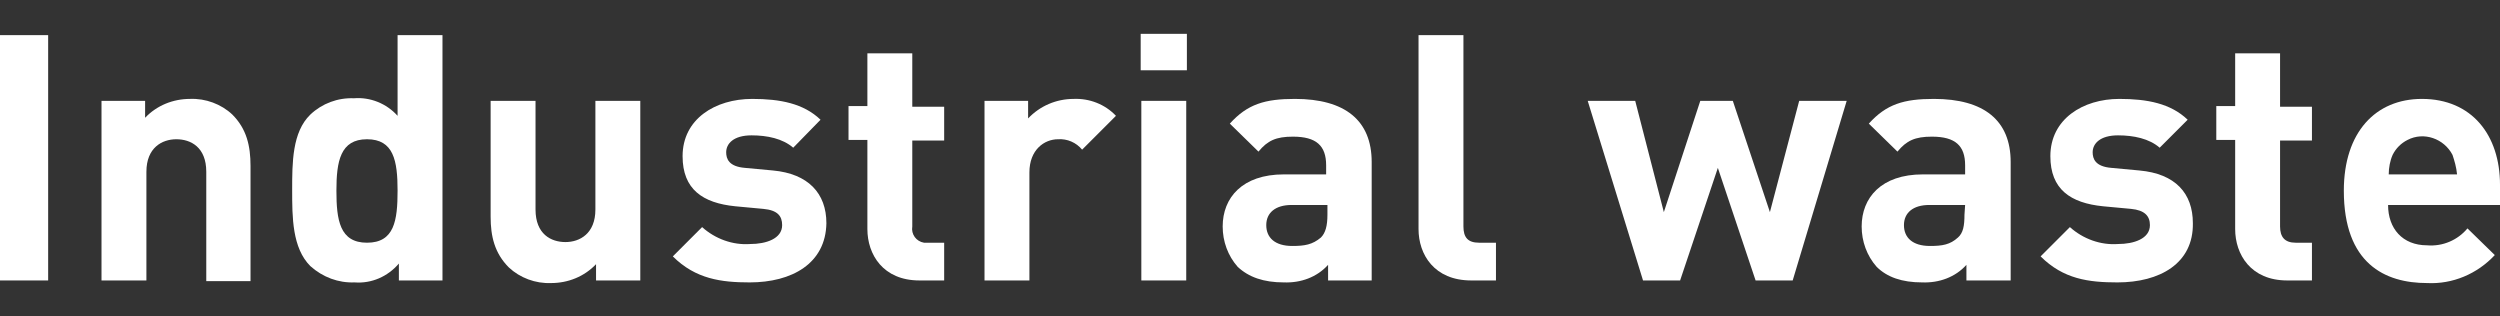
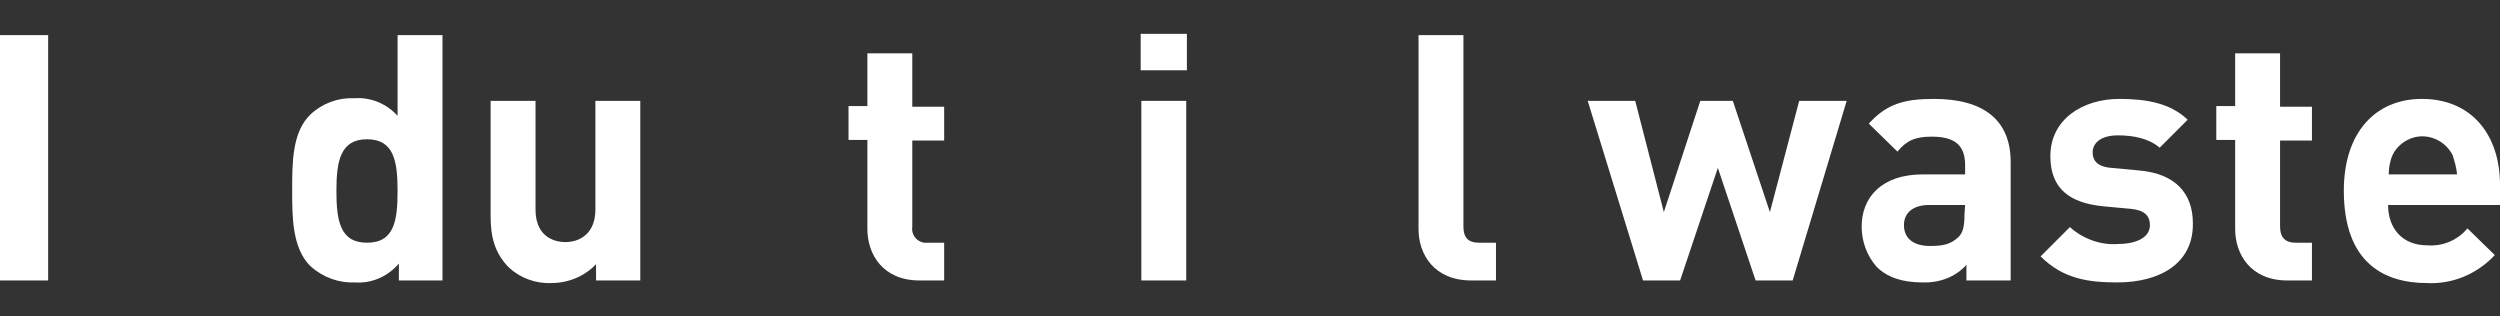
<svg xmlns="http://www.w3.org/2000/svg" enable-background="new 0 0 384.2 48.6" viewBox="0 0 384.2 48.6">
  <rect x="0" y="0" width="384.2" height="48.6" fill="#333333" stroke="none" />
  <g fill="#fff">
    <path d="m0 43.1v-37.7h7.4v37.7z" />
-     <path d="m31.7 43.1v-16.7c0-3.8-2.4-5-4.6-5s-4.6 1.3-4.6 5v16.7h-6.9v-27.6h6.7v2.6c1.8-1.9 4.3-2.9 6.9-2.9 2.4-.1 4.8.8 6.5 2.4 2.2 2.2 2.8 4.8 2.8 7.9v17.7h-6.8z" />
    <path d="m61.3 43.1v-2.6c-1.7 2-4.2 3.1-6.8 2.9-2.5.1-4.9-.8-6.8-2.5-2.8-2.8-2.8-7.5-2.8-11.7s0-8.9 2.8-11.6c1.8-1.7 4.2-2.6 6.7-2.5 2.5-.2 5 .8 6.7 2.7v-12.4h6.9v37.7zm-4.9-21.7c-4.1 0-4.7 3.4-4.7 7.9s.5 8 4.7 8 4.7-3.4 4.7-8-.6-7.9-4.7-7.9z" />
    <path d="m91.6 43.1v-2.5c-1.8 1.9-4.3 2.9-6.9 2.9-2.4.1-4.8-.8-6.5-2.4-2.2-2.2-2.8-4.8-2.8-7.8v-17.8h6.9v16.7c0 3.8 2.4 5 4.6 5s4.6-1.3 4.6-5v-16.7h6.9v27.6z" />
-     <path d="m115.2 43.4c-4.3 0-8.3-.5-11.8-4l4.5-4.5c2 1.8 4.7 2.8 7.4 2.6 2.4 0 4.9-.8 4.9-2.9 0-1.4-.7-2.3-2.9-2.5l-4.3-.4c-5-.5-8.1-2.6-8.1-7.7 0-5.7 5-8.8 10.7-8.8 4.3 0 7.9.7 10.5 3.2l-4.2 4.3c-1.6-1.4-4-1.9-6.4-1.9-2.8 0-3.9 1.3-3.9 2.6 0 1 .4 2.2 2.9 2.4l4.3.4c5.4.5 8.2 3.5 8.2 8.1-.1 6.2-5.3 9.1-11.8 9.1z" />
    <path d="m141.3 43.1c-5.6 0-8-4-8-7.9v-13.7h-2.9v-5.2h2.9v-8.1h6.9v8.2h4.9v5.2h-4.9v13.2c-.2 1.2.6 2.3 1.8 2.5h.6 2.5v5.8z" />
-     <path d="m166.3 23c-.9-1.1-2.3-1.7-3.7-1.6-2.1 0-4.4 1.6-4.4 5.1v16.6h-6.9v-27.6h6.7v2.7c1.8-1.9 4.3-3 7-3 2.4-.1 4.8.8 6.5 2.6z" />
    <path d="m175.3 10.8v-5.6h7.1v5.6zm.1 32.3v-27.6h6.9v27.6z" />
-     <path d="m204.1 43.1v-2.4c-1.7 1.9-4.2 2.8-6.8 2.7-3.1 0-5.4-.8-7.1-2.4-1.5-1.7-2.3-3.9-2.3-6.2 0-4.4 3-8 9.4-8h6.5v-1.4c0-3-1.5-4.4-5.1-4.4-2.6 0-3.9.6-5.3 2.3l-4.4-4.3c2.7-3 5.4-3.8 10-3.8 7.7 0 11.8 3.3 11.8 9.7v18.2zm-.1-11.6h-5.5c-2.5 0-3.9 1.2-3.9 3.1s1.3 3.2 4 3.2c1.9 0 3.1-.2 4.4-1.3.7-.7 1-1.8 1-3.5z" />
    <path d="m226.1 43.1c-5.7 0-8.1-4-8.1-7.9v-29.8h6.9v29.4c0 1.7.7 2.5 2.4 2.5h2.6v5.8z" />
    <path d="m275.5 43.1h-5.7l-5.8-17.3-5.8 17.3h-5.7l-8.5-27.6h7.3l4.4 17.1 5.6-17.1h5l5.7 17.1 4.5-17.1h7.3z" />
    <path d="m302.2 43.1v-2.4c-1.7 1.9-4.2 2.8-6.8 2.7-3.1 0-5.4-.8-7-2.4-1.5-1.7-2.3-3.9-2.3-6.2 0-4.4 3-8 9.4-8h6.5v-1.4c0-3-1.5-4.4-5.1-4.4-2.6 0-3.9.6-5.3 2.3l-4.4-4.3c2.7-3 5.4-3.8 10-3.8 7.7 0 11.8 3.3 11.8 9.7v18.2zm-.2-11.6h-5.5c-2.5 0-3.9 1.2-3.9 3.1s1.3 3.2 4 3.2c1.9 0 3.1-.2 4.3-1.3.8-.7 1-1.8 1-3.5z" />
    <path d="m325.4 43.4c-4.4 0-8.3-.5-11.8-4l4.5-4.5c2 1.8 4.7 2.8 7.4 2.6 2.4 0 4.9-.8 4.9-2.9 0-1.4-.8-2.3-2.9-2.5l-4.3-.4c-5-.5-8.1-2.6-8.1-7.7 0-5.7 5-8.8 10.6-8.8 4.3 0 7.9.7 10.5 3.2l-4.3 4.3c-1.6-1.4-4-1.9-6.4-1.9-2.8 0-3.9 1.3-3.9 2.6 0 1 .4 2.2 2.9 2.4l4.3.4c5.5.5 8.2 3.5 8.2 8.1.1 6.2-5.1 9.1-11.6 9.1z" />
-     <path d="m351.5 43.1c-5.6 0-8-4-8-7.9v-13.7h-2.9v-5.2h2.9v-8.1h6.9v8.2h4.9v5.2h-4.9v13.2c0 1.6.7 2.5 2.4 2.5h2.5v5.8z" />
+     <path d="m351.5 43.1c-5.6 0-8-4-8-7.9v-13.7h-2.9v-5.2h2.9v-8.1h6.9v8.2h4.9v5.2h-4.9v13.2c0 1.6.7 2.5 2.4 2.5h2.5v5.8" />
    <path d="m367 31.5c0 3.6 2.2 6.2 6 6.2 2.4.2 4.7-.8 6.2-2.6l4.2 4.1c-2.7 2.9-6.5 4.5-10.4 4.3-6.5 0-12.8-3-12.8-14.2 0-9 4.9-14.1 12-14.1 7.7 0 12 5.6 12 13.2v3.1zm9.9-7.7c-1.3-2.5-4.4-3.6-6.9-2.3-1 .5-1.8 1.3-2.3 2.3-.4.9-.6 2-.6 3h10.5c-.1-1.1-.4-2.1-.7-3z" />
  </g>
</svg>